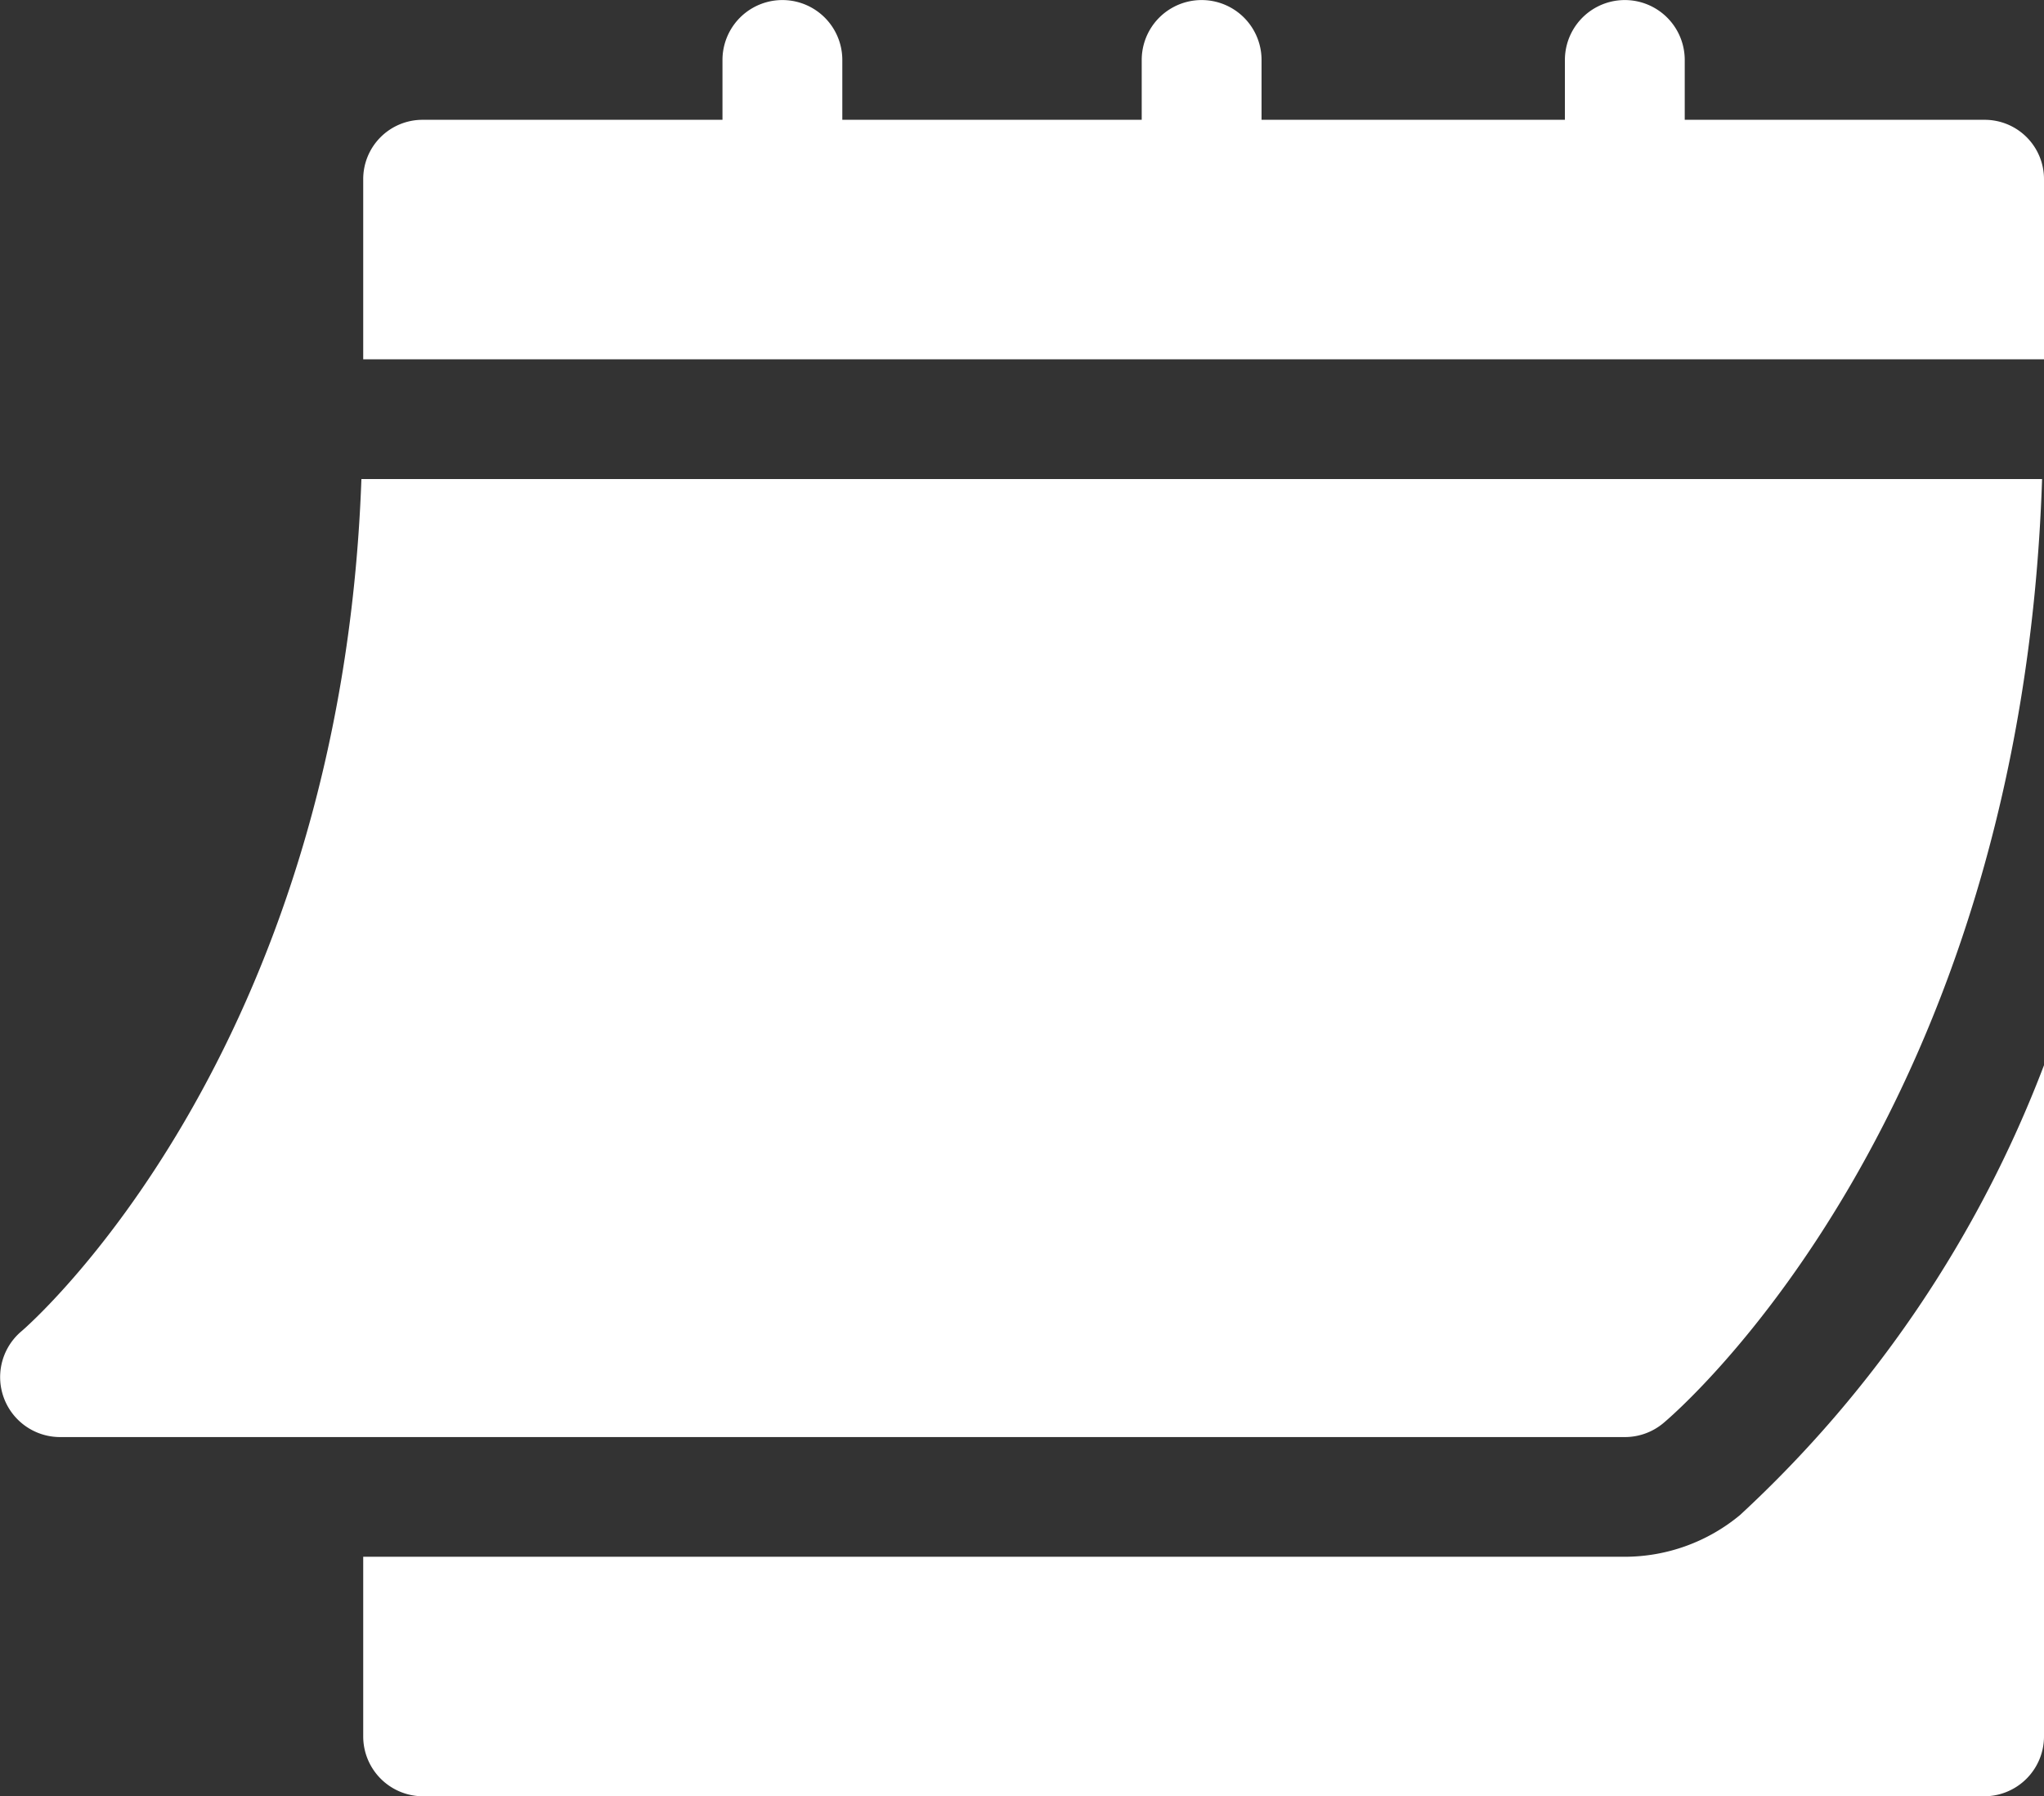
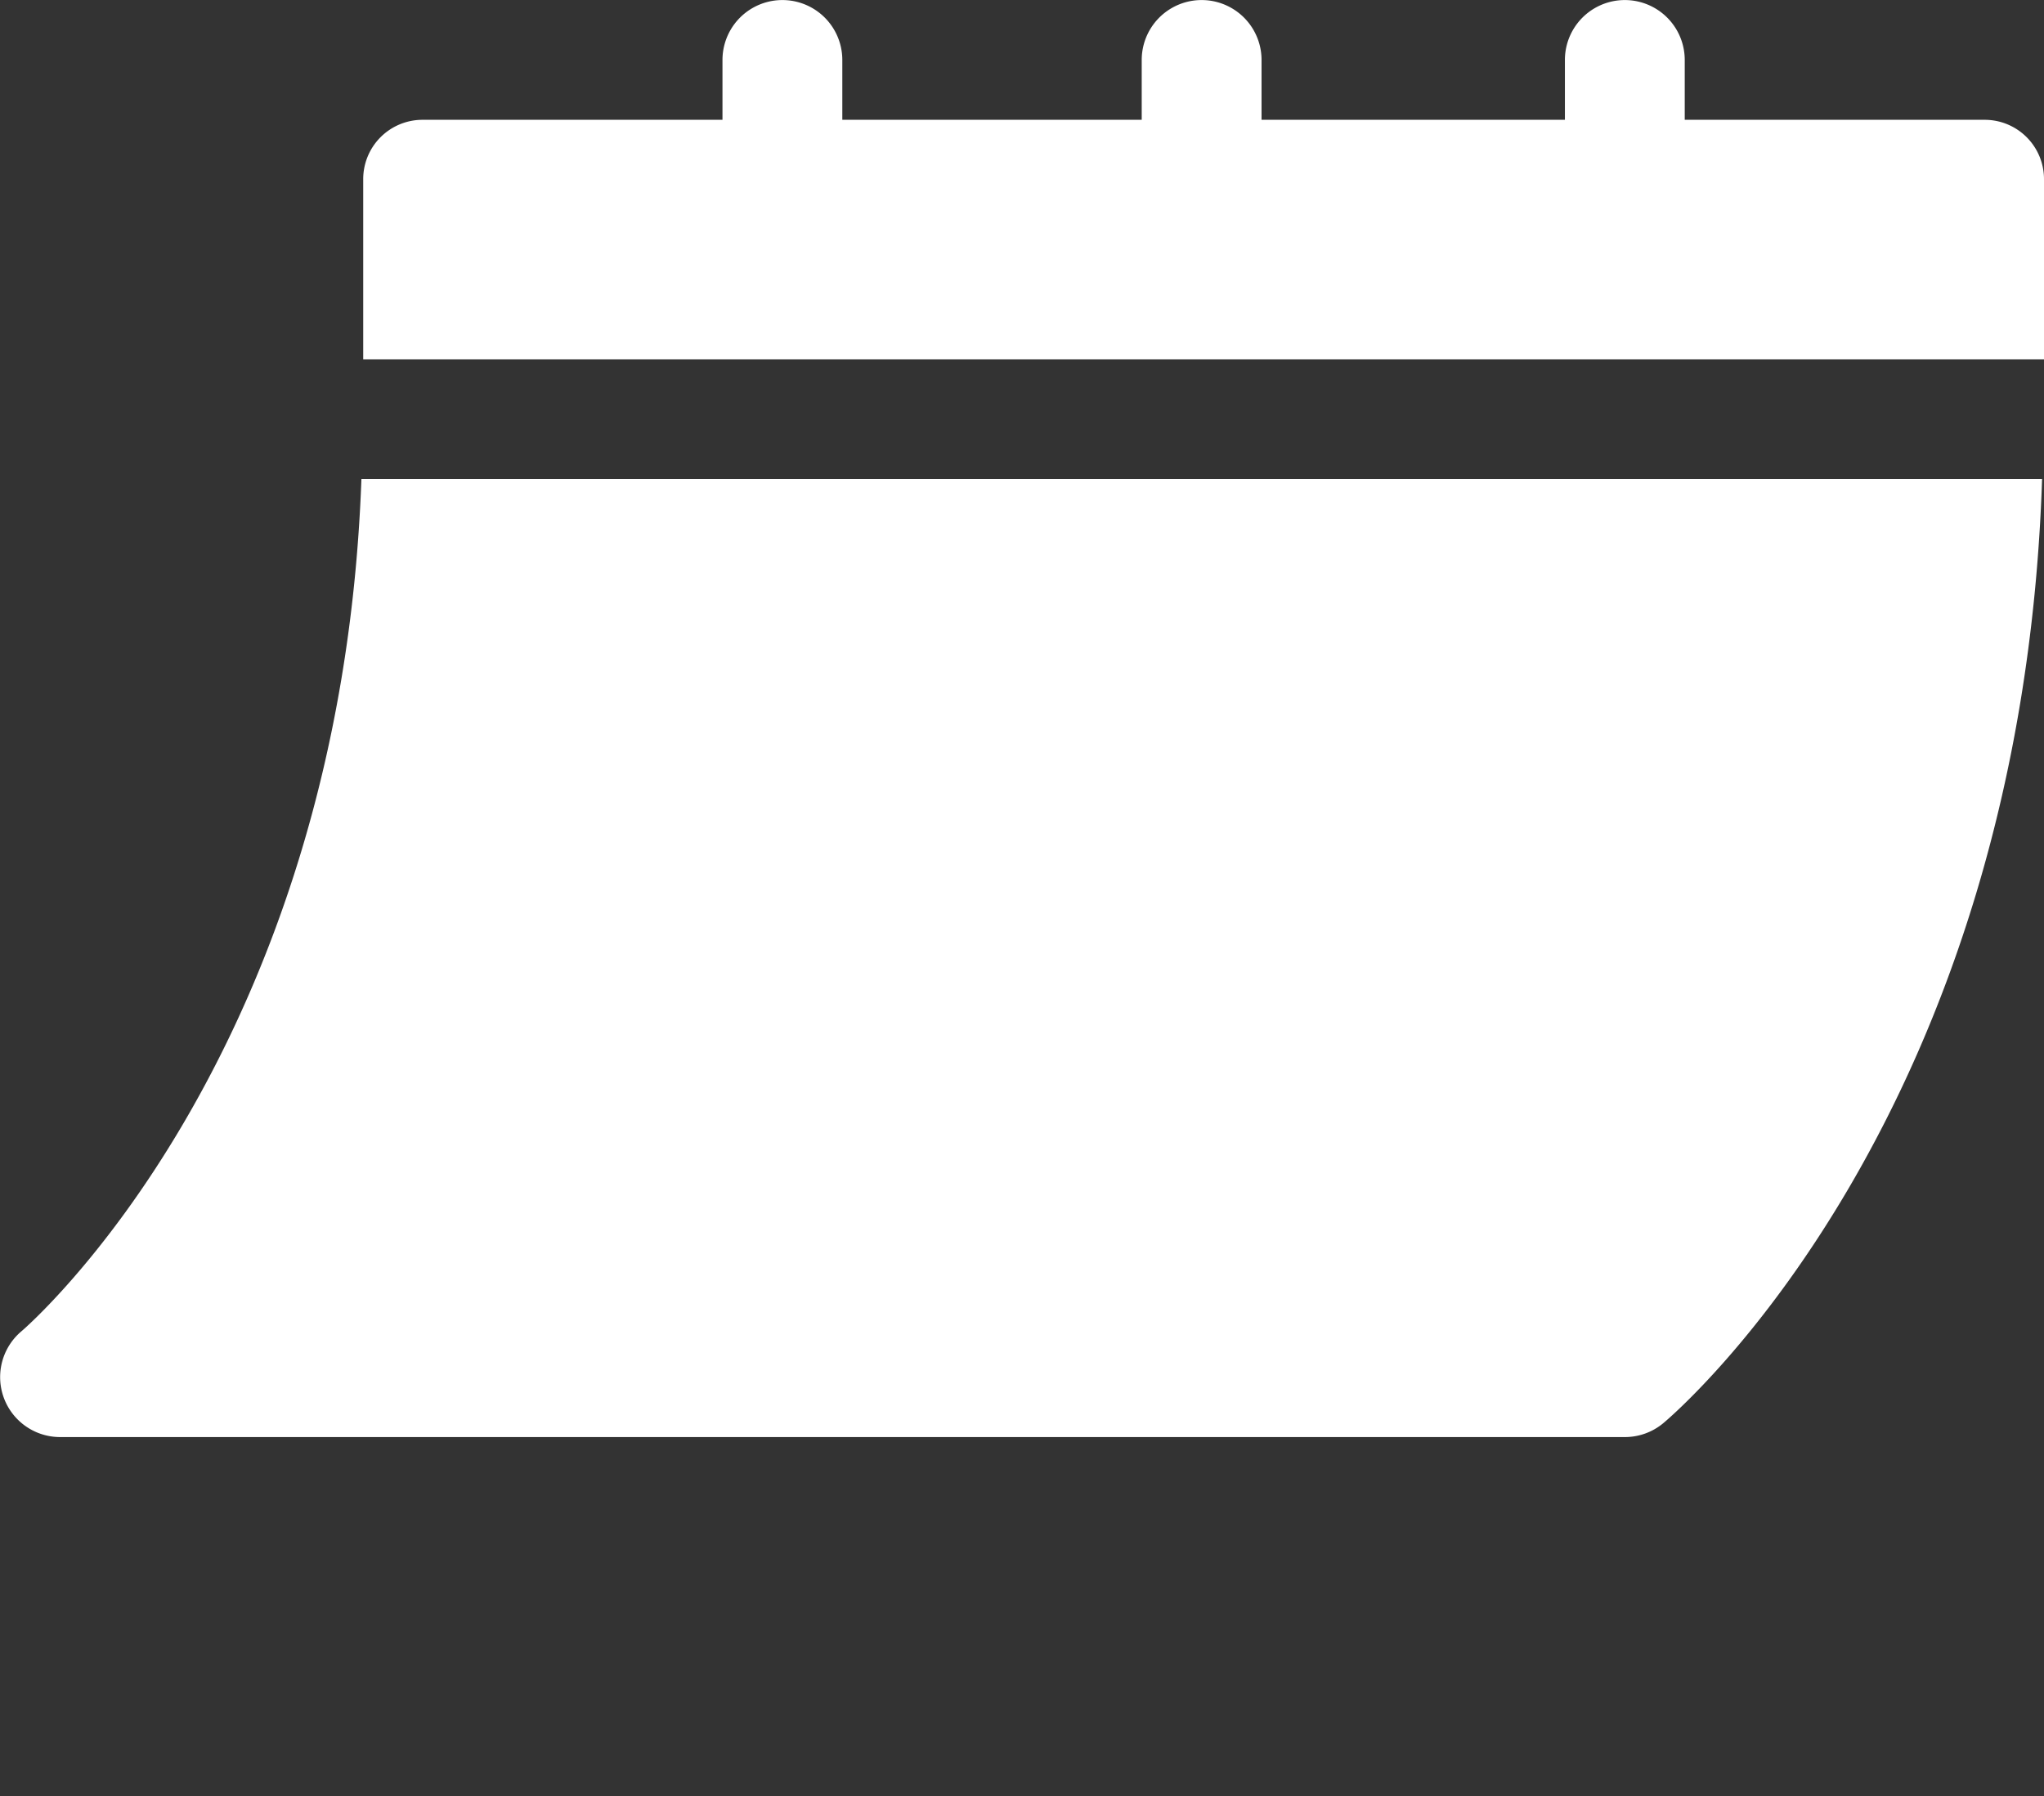
<svg xmlns="http://www.w3.org/2000/svg" id="Group_59228" data-name="Group 59228" width="18.098" height="15.908" viewBox="0 0 18.098 15.908">
  <rect x="0" y="0" width="18.098" height="15.908" fill="#333333" stroke="none" />
  <g id="Group_58619" data-name="Group 58619">
    <path id="Path_68713" data-name="Path 68713" d="M.529,159.472H14.387a.531.531,0,0,0,.34-.123c.133-.111,3.169-2.723,3.354-8.361H3.2c-.184,5.118-2.981,7.523-3.01,7.547a.531.531,0,0,0,.341.937Z" transform="translate(0 -146.746)" fill="#fff" />
    <path id="Path_68714" data-name="Path 68714" d="M105.328,32.049h-2.651v-.53a.53.53,0,1,0-1.061,0v.53H98.93v-.53a.53.53,0,0,0-1.061,0v.53H95.218v-.53a.53.53,0,1,0-1.061,0v.53H91.506a.525.525,0,0,0-.53.53v1.591h14.882V32.579A.525.525,0,0,0,105.328,32.049Z" transform="translate(-87.76 -30.988)" fill="#fff" />
-     <path id="Path_68715" data-name="Path 68715" d="M103.168,301.826a1.6,1.6,0,0,1-1.021.37H90.977v1.591a.53.53,0,0,0,.53.53h13.822a.53.53,0,0,0,.53-.53v-5.944A10.509,10.509,0,0,1,103.168,301.826Z" transform="translate(-87.761 -288.41)" fill="#fff" />
  </g>
</svg>